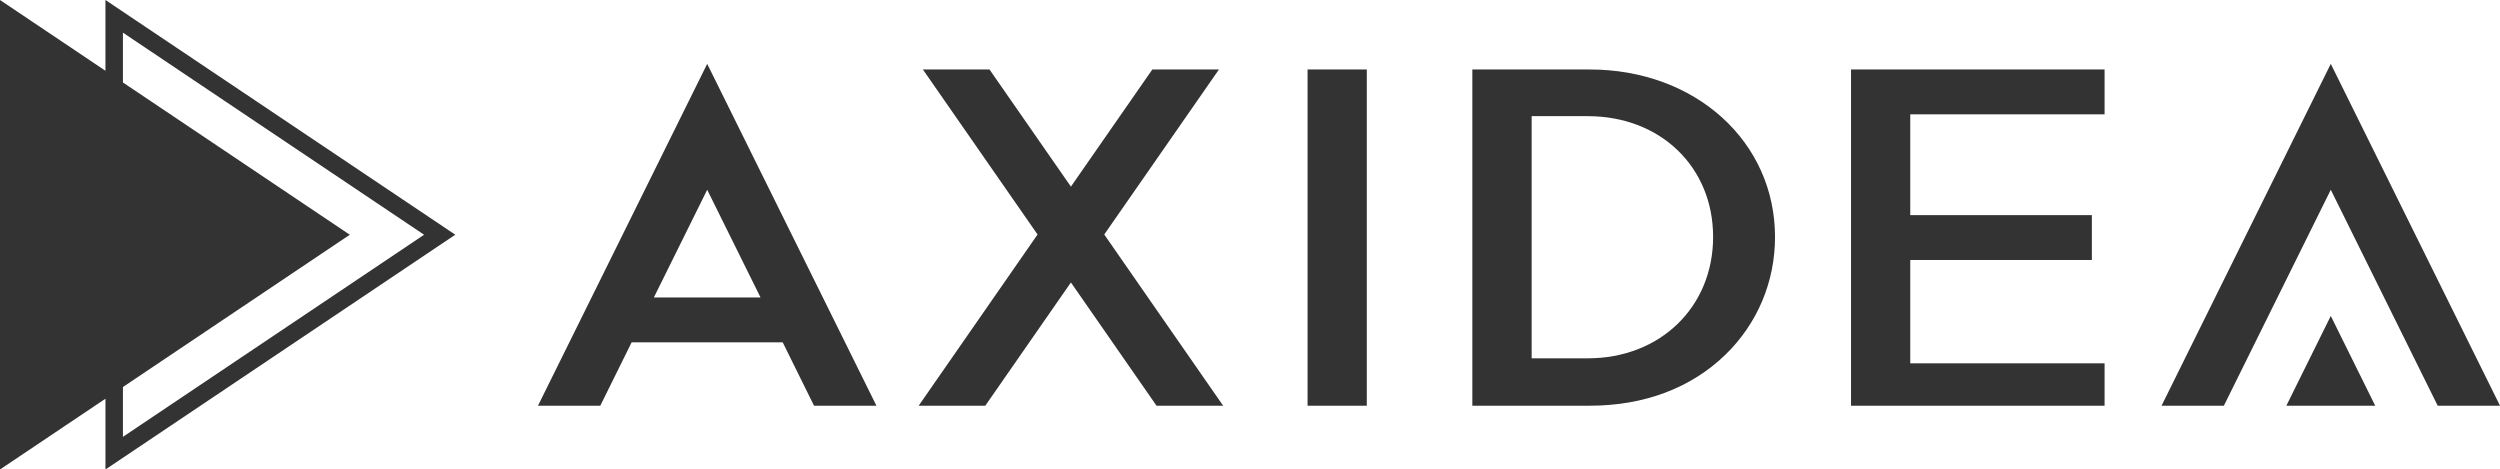
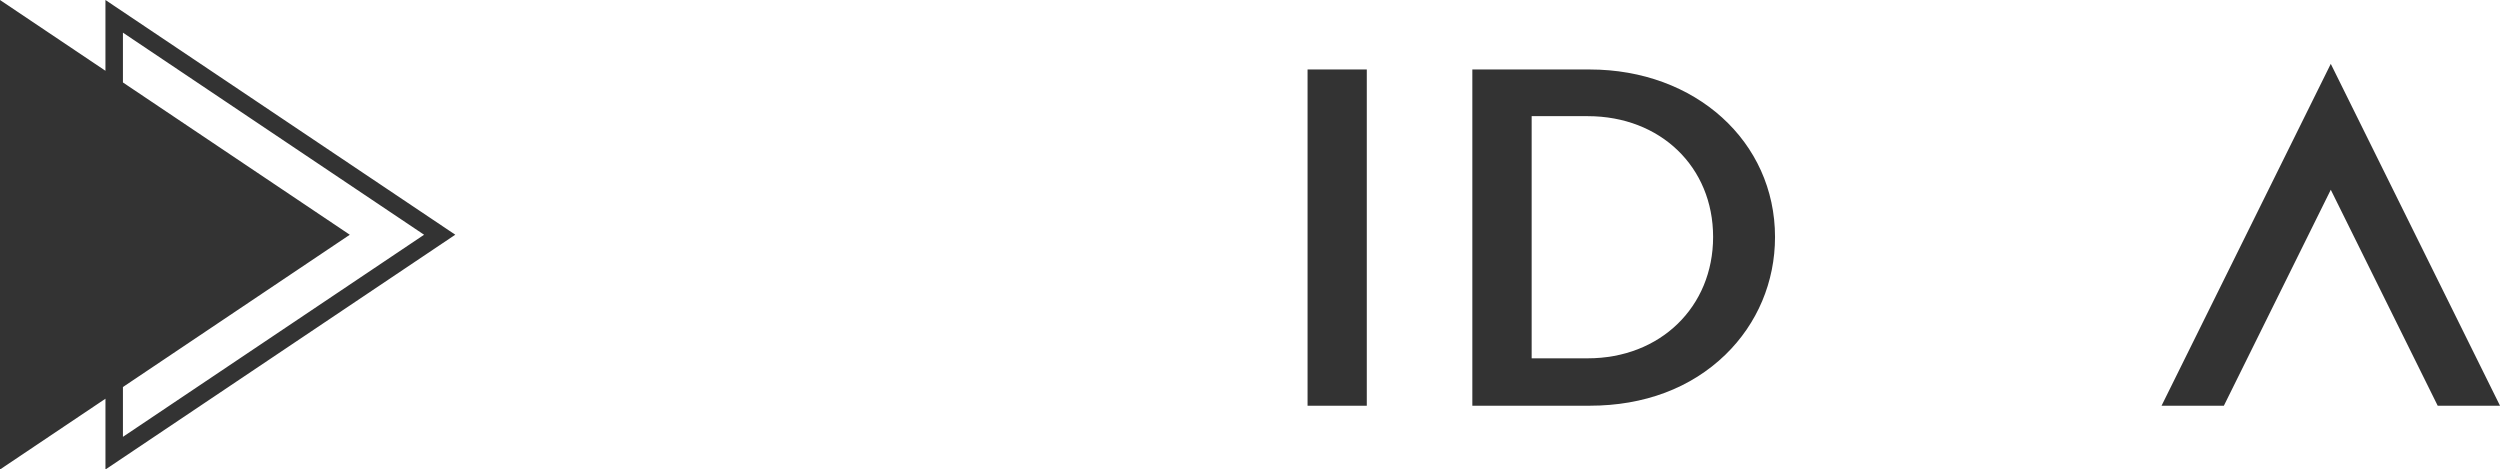
<svg xmlns="http://www.w3.org/2000/svg" width="213" height="40" fill="none">
  <path d="M38.794 20 8.984 0v6.03L0 0v40l8.985-6.03V40l29.802-20h.007ZM10.474 2.782 36.132 20 10.474 37.218v-4.244L29.802 20 10.474 7.026V2.782ZM116.451 5.92h-5.047v28.647h5.047V5.92Zm18.99 0h-9.998v28.647h9.998c4.634 0 8.633-1.504 11.564-4.347 2.724-2.644 4.227-6.209 4.227-10.028 0-8.138-6.785-14.272-15.791-14.272Zm-.165 24.609h-4.779V9.897h4.779c6.192 0 10.681 4.327 10.681 10.289 0 5.961-4.496 10.343-10.681 10.343ZM198.583 5.44l-14.419 29.127h5.31l9.109-18.4 9.109 18.4h5.309L198.583 5.44Z" fill="#333" />
-   <path d="M194.797 34.567h7.571l-3.785-7.65-3.786 7.65ZM103.853 5.92h-5.675l-6.936 9.98-6.937-9.98H78.63l9.77 14.06-10.129 14.587h5.675l7.296-10.501 7.295 10.501h5.675L94.082 19.98l9.771-14.059Zm53.854 28.647h21.603v-3.612h-16.556V22.15h15.473v-3.82h-15.473V9.74h16.556V5.92h-21.603v28.647Zm-111.879 0h5.316l2.669-5.398h12.874l2.668 5.398h5.317L60.253 5.44 45.835 34.567h-.007Zm9.881-9.224 4.544-9.175 4.544 9.175H55.71Z" fill="#333" />
</svg>